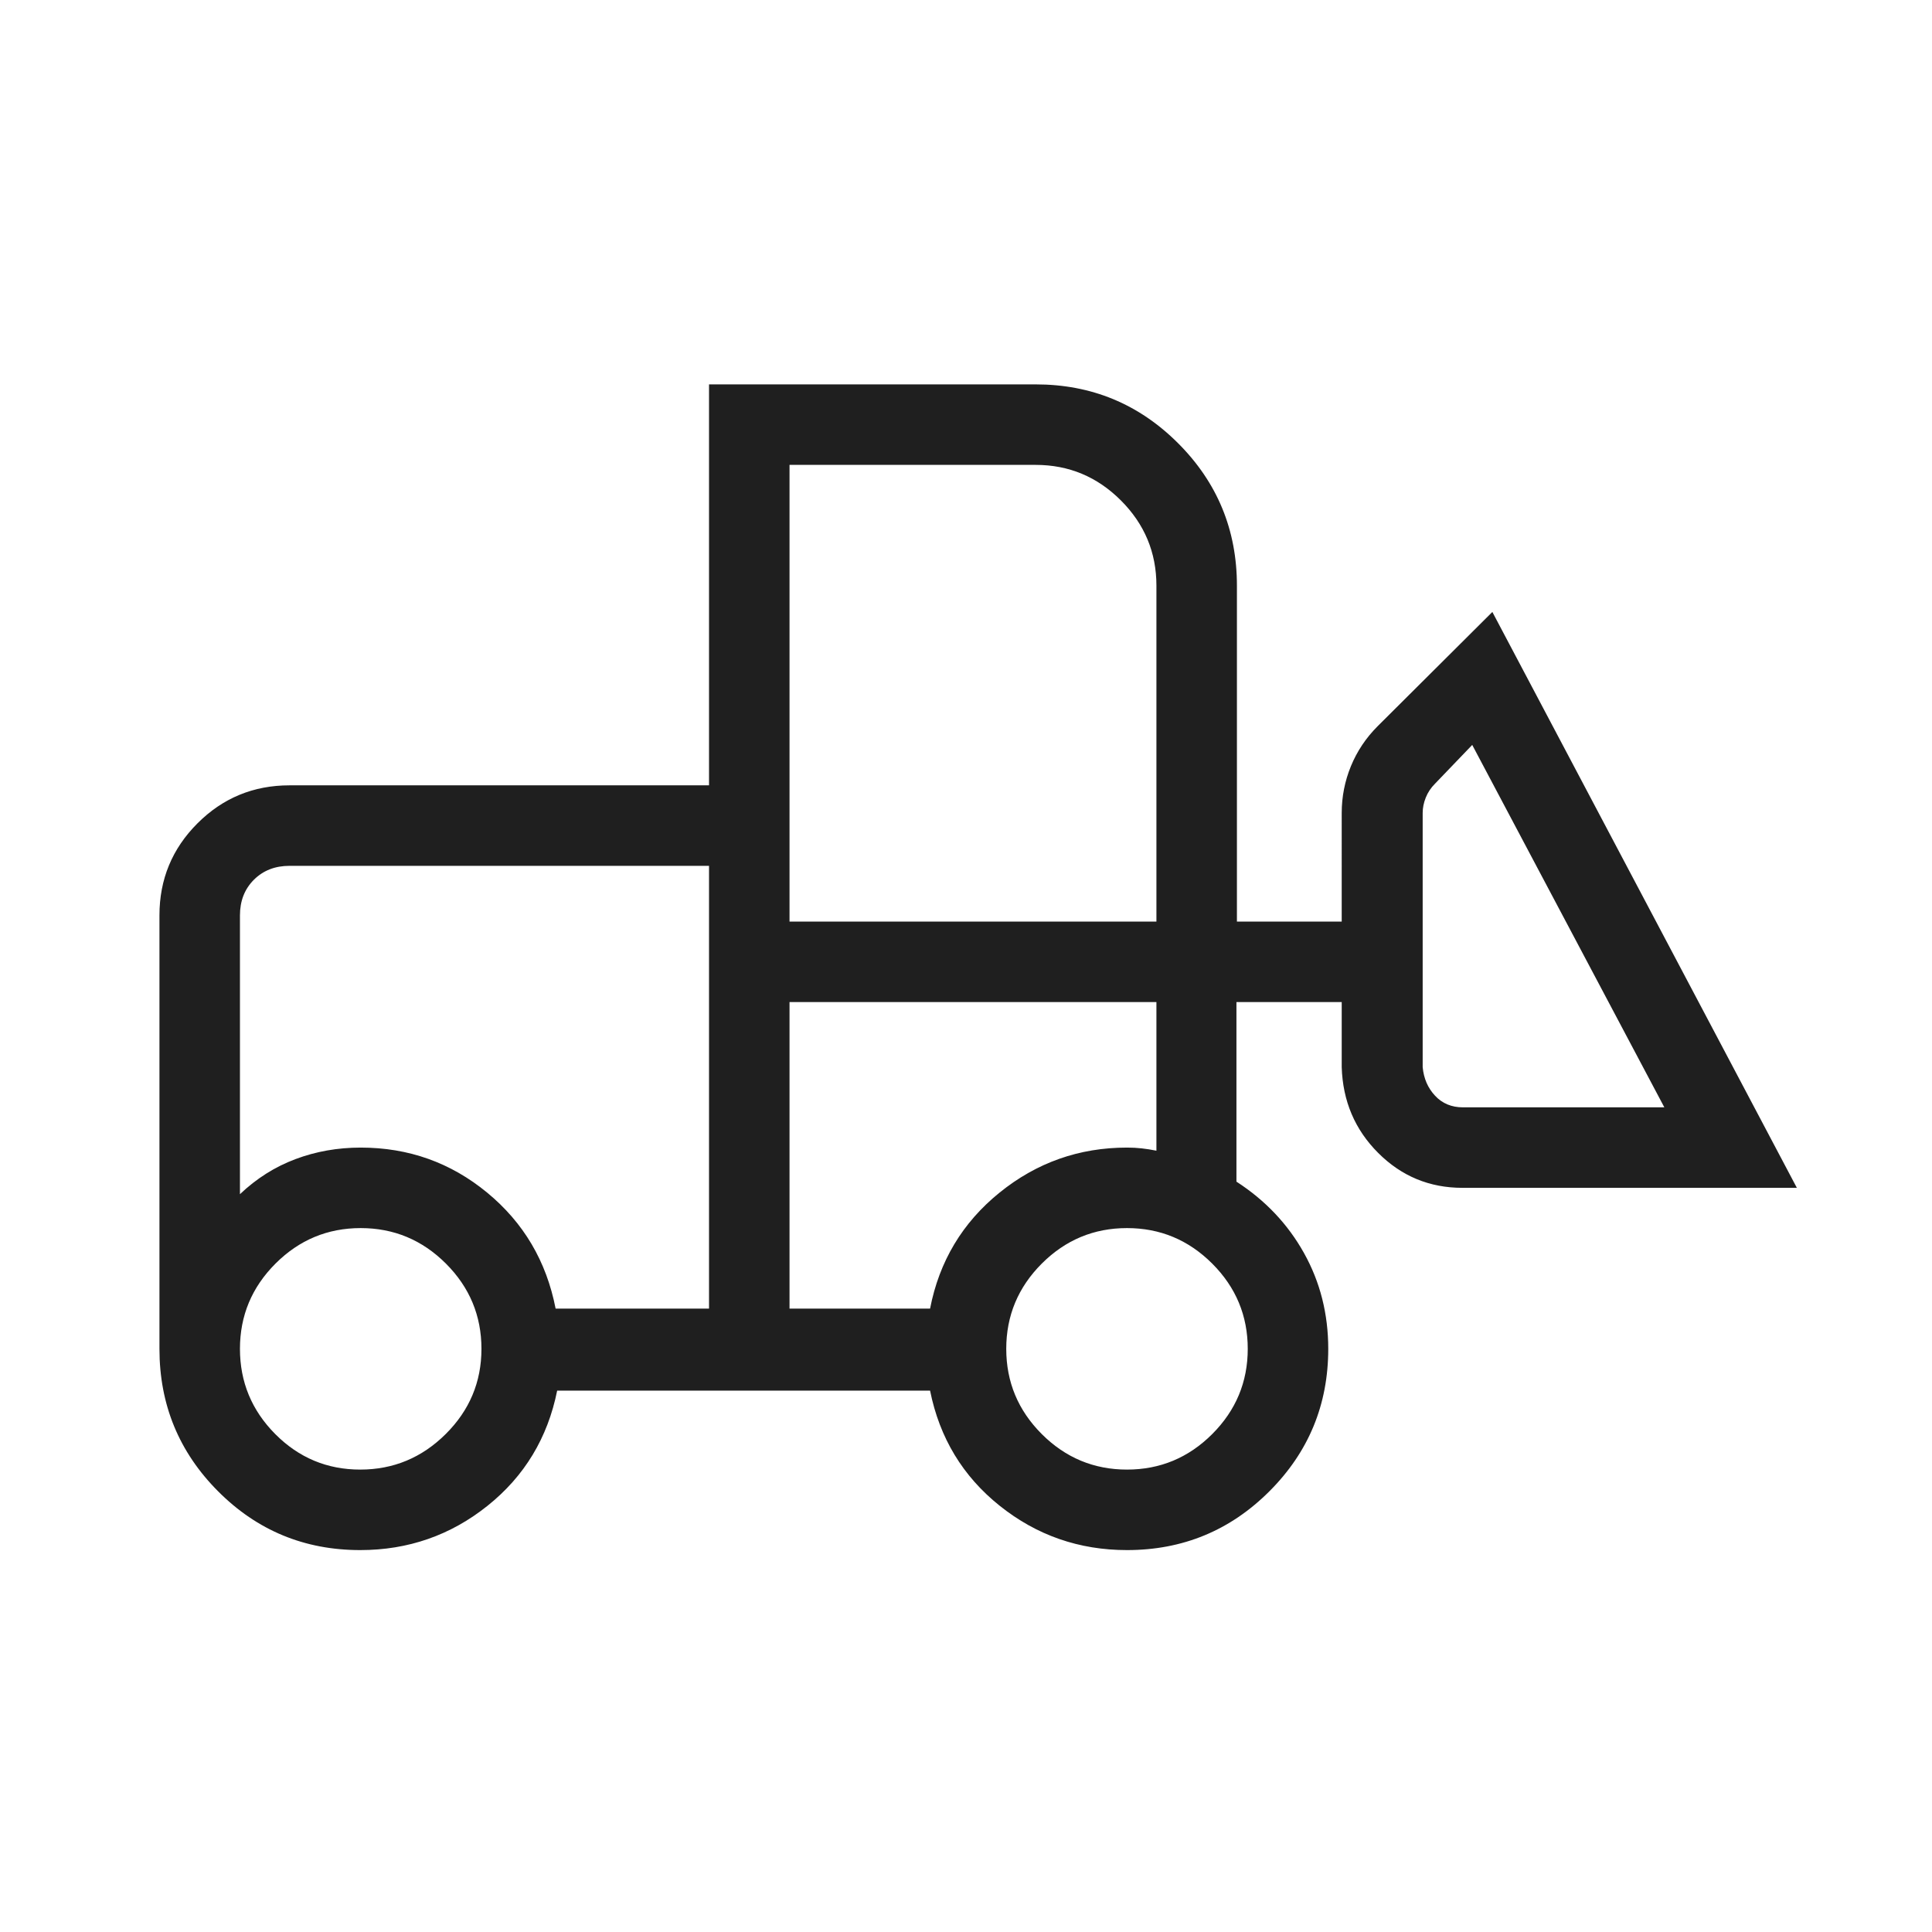
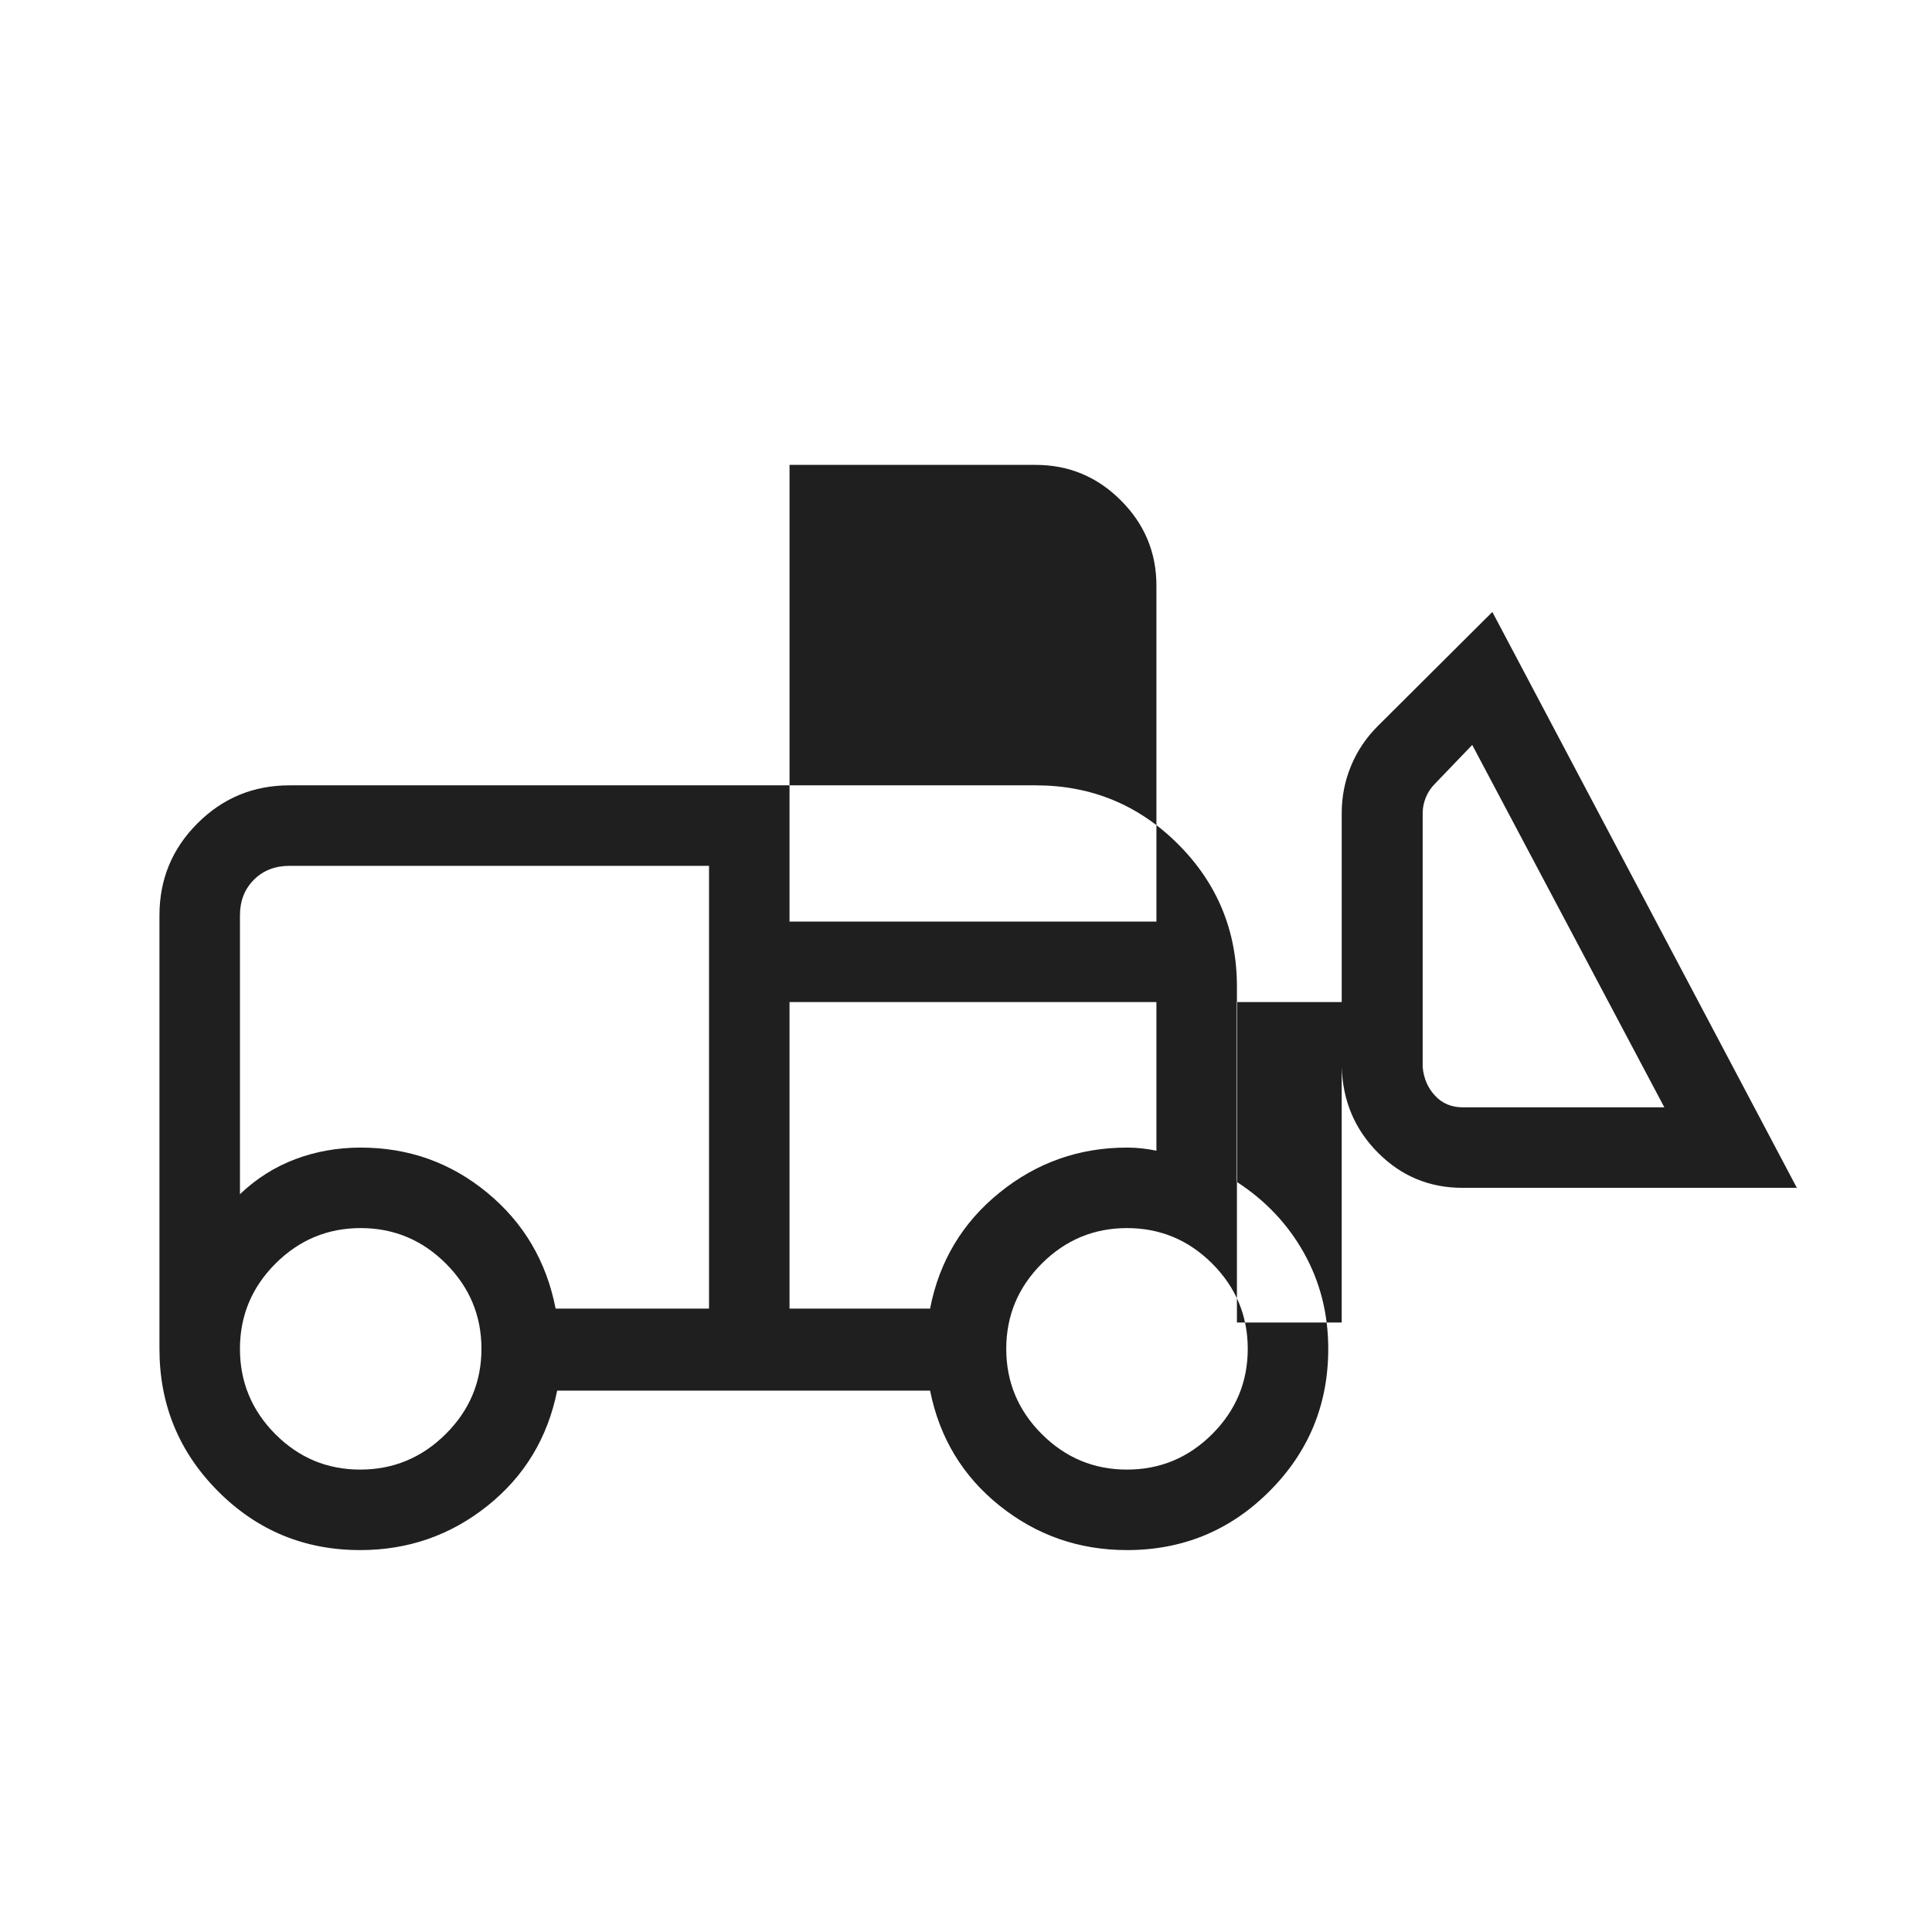
<svg xmlns="http://www.w3.org/2000/svg" height="24px" viewBox="0 -960 960 960" width="24px" fill="#1f1f1f">
-   <path d="M179-189.77q-41.54 0-70.65-29.23-29.12-29.23-29.12-70.77v-215.38q0-26.85 18.89-45.73 18.88-18.89 45.73-18.89h208.46V-769h162.31q41.53 0 70.76 29.23 29.24 29.23 29.24 70.77v166.92h52.07V-556q0-12.15 4.58-23.31 4.58-11.15 13.27-19.84l57-56.77 151.31 286.15H726.69q-24.54 0-41.88-17.35-17.35-17.34-18.12-42.65v-32.31h-52.31v89.23q21.54 13.93 33.58 35.5Q660-315.77 660-289.77q0 41.54-29.23 70.77-29.23 29.23-70.77 29.23-35.69 0-63.23-22T462.15-269h-185.3q-7.08 35.23-34.62 57.23t-63.23 22Zm0-40q24.69 0 42.46-17.65 17.77-17.66 17.77-42.35t-17.65-42.35q-17.66-17.65-42.35-17.65t-42.35 17.65q-17.65 17.66-17.65 42.35t17.54 42.35q17.54 17.65 42.23 17.65Zm381 0q24.69 0 42.35-17.65Q620-265.08 620-289.77t-17.65-42.35q-17.66-17.65-42.35-17.65t-42.35 17.65Q500-314.46 500-289.77t17.65 42.35q17.66 17.65 42.35 17.65Zm-207.69-80v-220H143.85q-10.77 0-17.7 6.92-6.92 6.93-6.92 17.7v138.53q12.31-11.69 27.58-17.42 15.27-5.73 32.42-5.73 35.69 0 62.85 22.39 27.15 22.38 34 57.61h76.23Zm40 0h69.84q6.85-35.23 34.5-57.61 27.66-22.39 63.35-22.39 3.85 0 7.31.39 3.46.38 7.31 1.15v-73.85H392.31v152.31Zm434.69-100-95.46-180.08-18.46 19.23q-3.08 3.08-4.62 6.93-1.54 3.84-1.54 7.69v126.23q.77 8.46 6.16 14.23 5.38 5.77 13.84 5.77H827Zm-434.69-92.31h182.31V-669q0-24.69-17.66-42.35Q539.31-729 514.62-729H392.31v226.92Zm-40 192.31v-80V-366.62-529.77v220Zm40 0v-152.31 73.85-1.54 80Z" />
+   <path d="M179-189.77q-41.54 0-70.65-29.23-29.12-29.23-29.12-70.77v-215.38q0-26.85 18.89-45.73 18.88-18.89 45.73-18.89h208.46h162.31q41.53 0 70.76 29.23 29.24 29.23 29.24 70.77v166.92h52.07V-556q0-12.15 4.58-23.31 4.58-11.15 13.27-19.84l57-56.77 151.31 286.15H726.69q-24.54 0-41.88-17.35-17.35-17.34-18.12-42.65v-32.31h-52.31v89.23q21.54 13.93 33.58 35.5Q660-315.77 660-289.77q0 41.54-29.23 70.77-29.23 29.23-70.77 29.23-35.69 0-63.23-22T462.15-269h-185.3q-7.08 35.23-34.62 57.23t-63.23 22Zm0-40q24.69 0 42.46-17.65 17.77-17.66 17.77-42.35t-17.65-42.35q-17.66-17.65-42.35-17.65t-42.35 17.65q-17.65 17.66-17.65 42.35t17.54 42.35q17.54 17.65 42.23 17.65Zm381 0q24.69 0 42.35-17.65Q620-265.08 620-289.77t-17.65-42.35q-17.66-17.65-42.35-17.65t-42.35 17.65Q500-314.46 500-289.77t17.65 42.35q17.66 17.65 42.35 17.65Zm-207.69-80v-220H143.85q-10.77 0-17.7 6.92-6.92 6.93-6.92 17.7v138.53q12.31-11.69 27.58-17.42 15.27-5.73 32.42-5.73 35.69 0 62.85 22.39 27.15 22.38 34 57.61h76.23Zm40 0h69.84q6.85-35.23 34.5-57.61 27.66-22.39 63.35-22.39 3.85 0 7.31.39 3.46.38 7.31 1.15v-73.85H392.31v152.31Zm434.69-100-95.46-180.08-18.46 19.23q-3.08 3.08-4.62 6.93-1.54 3.84-1.54 7.69v126.23q.77 8.46 6.16 14.23 5.38 5.77 13.84 5.77H827Zm-434.69-92.31h182.31V-669q0-24.69-17.66-42.35Q539.31-729 514.62-729H392.31v226.92Zm-40 192.31v-80V-366.62-529.77v220Zm40 0v-152.31 73.85-1.54 80Z" />
</svg>